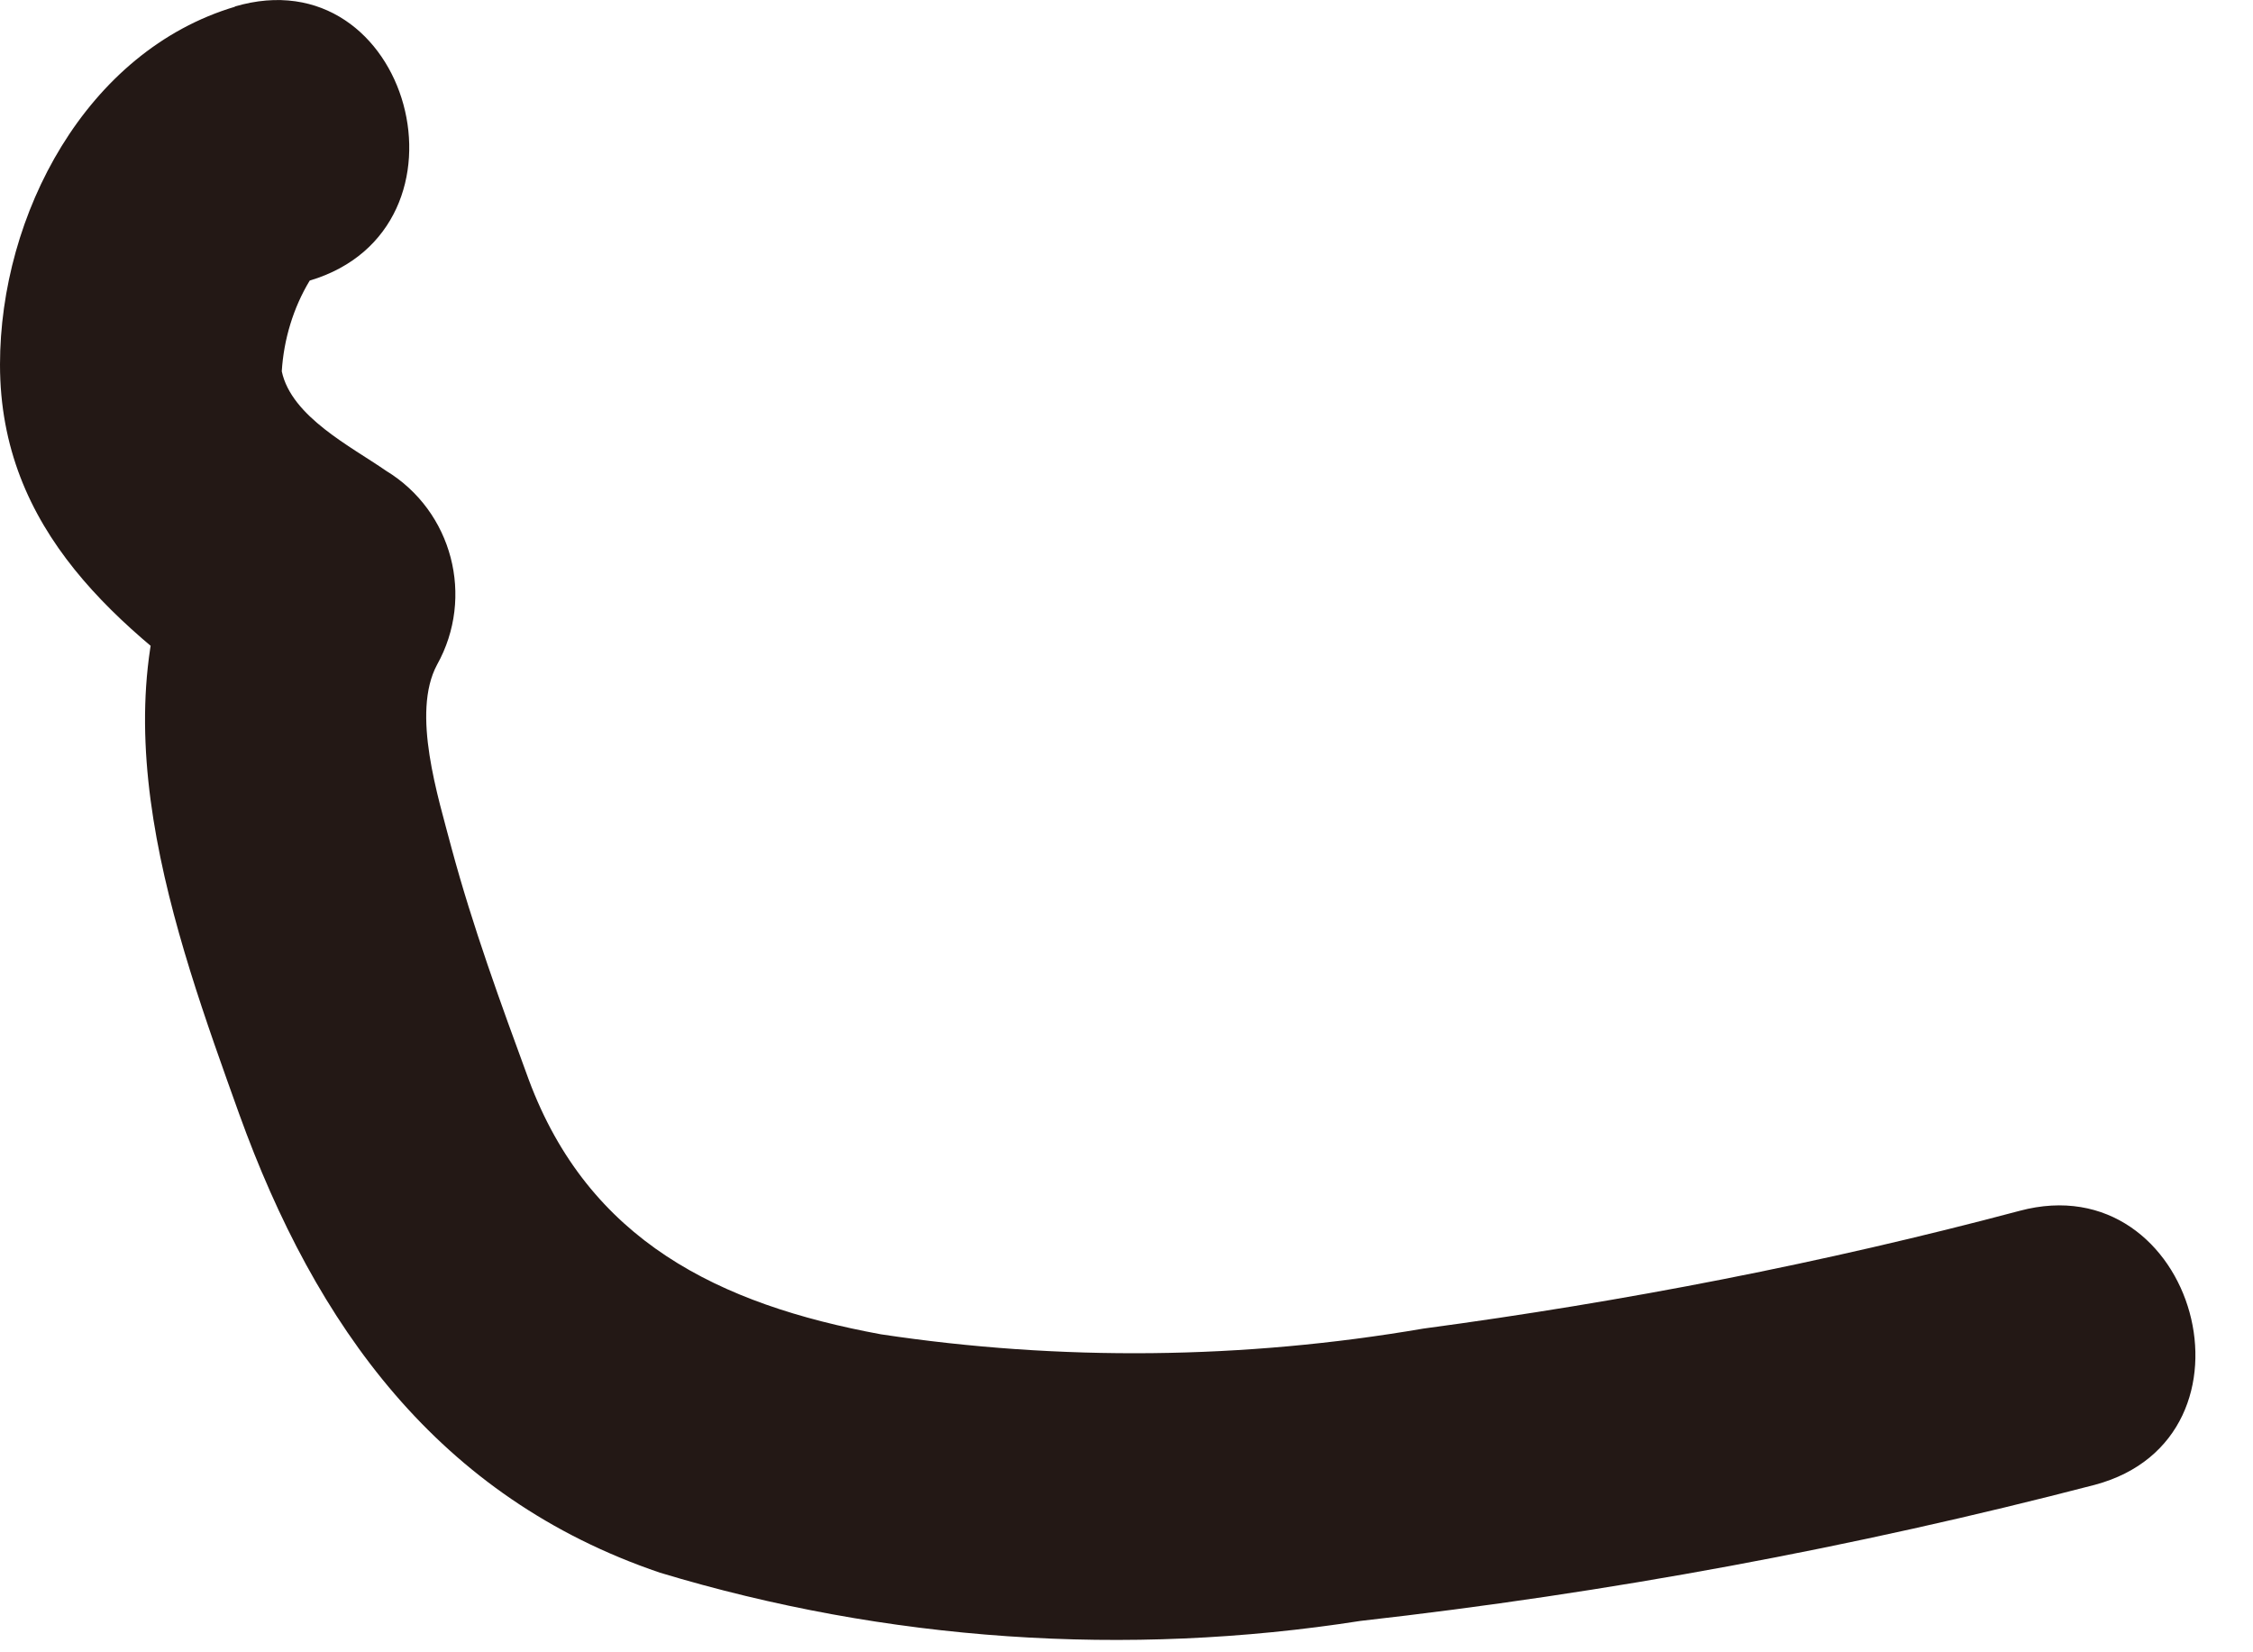
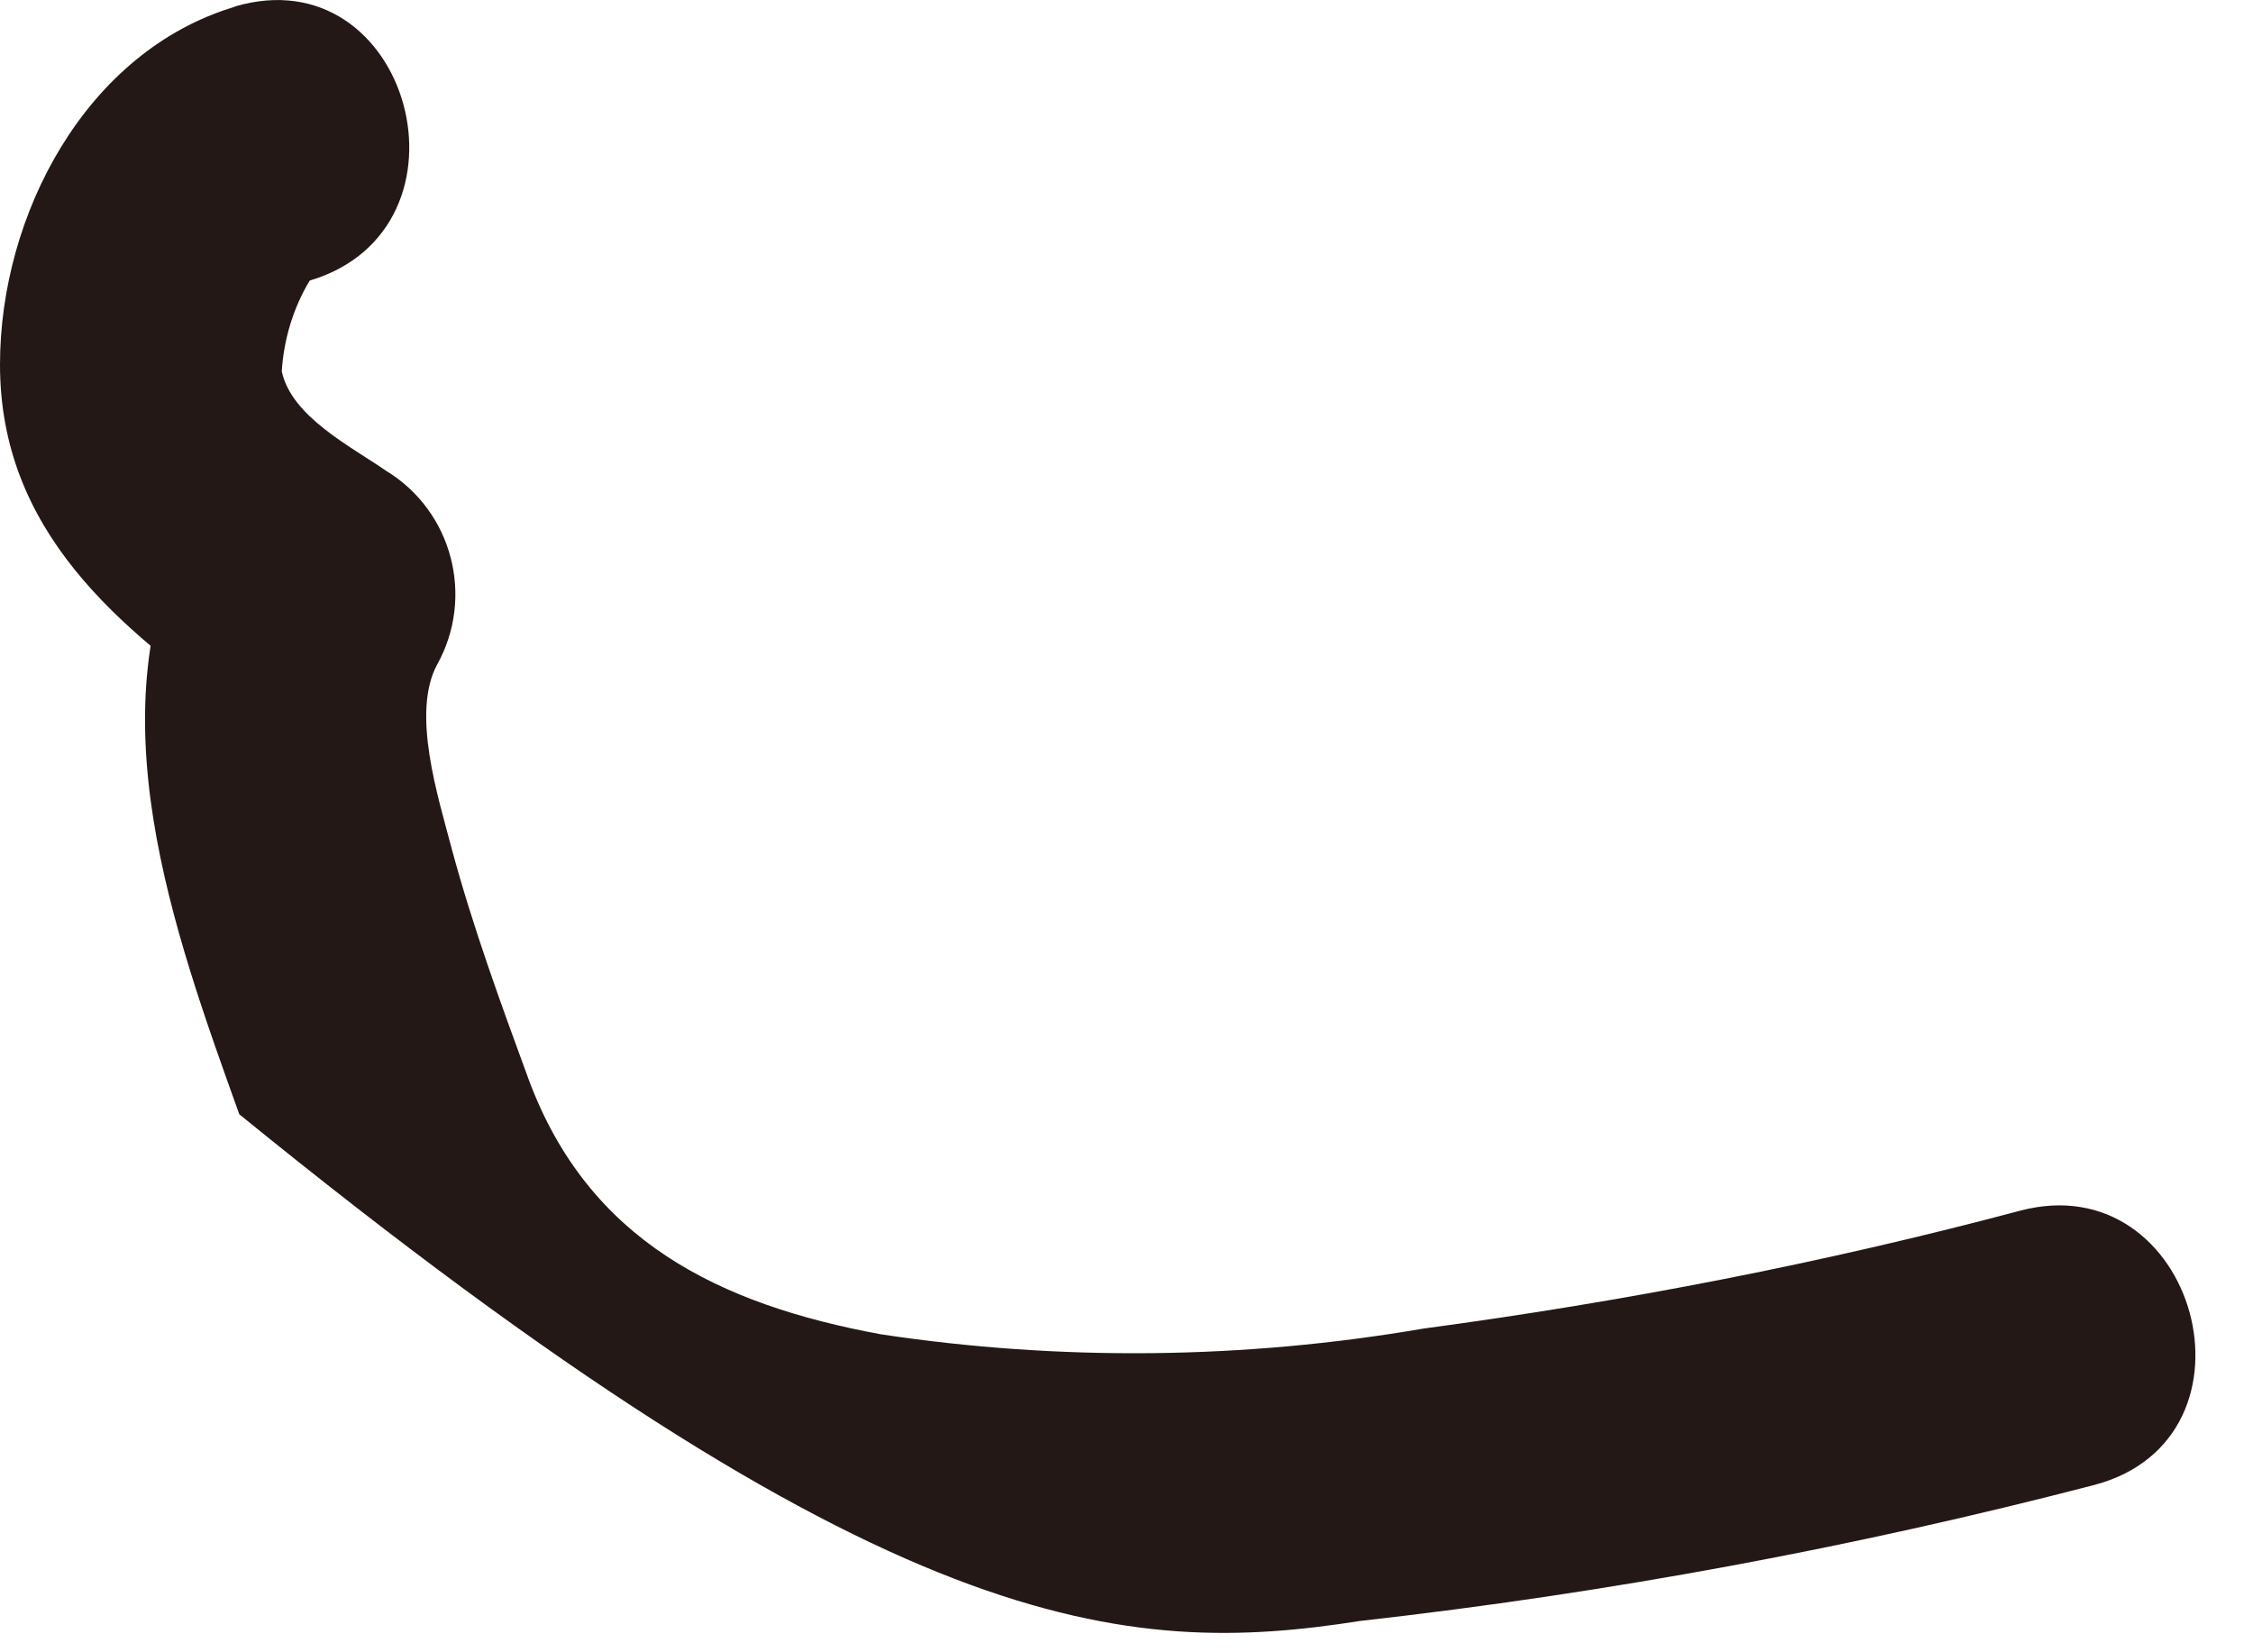
<svg xmlns="http://www.w3.org/2000/svg" fill="none" height="100%" overflow="visible" preserveAspectRatio="none" style="display: block;" viewBox="0 0 15 11" width="100%">
-   <path d="M1.567 0.044C0.572 0.339 0 1.431 0 2.427C0 3.532 0.784 4.181 1.619 4.765L1.278 3.474C0.61 4.714 1.156 6.198 1.593 7.418C2.101 8.825 2.917 9.969 4.394 10.47C5.904 10.926 7.497 11.035 9.058 10.791C10.709 10.605 12.341 10.303 13.947 9.885C15.122 9.571 14.621 7.746 13.446 8.061C12.142 8.408 10.818 8.665 9.476 8.845C8.281 9.05 7.06 9.063 5.865 8.883C4.786 8.684 3.919 8.26 3.52 7.187C3.334 6.68 3.148 6.172 3.006 5.645C2.917 5.305 2.737 4.746 2.91 4.425C3.161 3.975 3.013 3.403 2.57 3.134C2.338 2.973 1.94 2.774 1.876 2.472C1.889 2.26 1.953 2.048 2.062 1.868C3.225 1.521 2.73 -0.303 1.561 0.044H1.567Z" fill="#231815" id="Vector" />
+   <path d="M1.567 0.044C0.572 0.339 0 1.431 0 2.427C0 3.532 0.784 4.181 1.619 4.765L1.278 3.474C0.61 4.714 1.156 6.198 1.593 7.418C5.904 10.926 7.497 11.035 9.058 10.791C10.709 10.605 12.341 10.303 13.947 9.885C15.122 9.571 14.621 7.746 13.446 8.061C12.142 8.408 10.818 8.665 9.476 8.845C8.281 9.05 7.06 9.063 5.865 8.883C4.786 8.684 3.919 8.26 3.52 7.187C3.334 6.68 3.148 6.172 3.006 5.645C2.917 5.305 2.737 4.746 2.91 4.425C3.161 3.975 3.013 3.403 2.57 3.134C2.338 2.973 1.94 2.774 1.876 2.472C1.889 2.26 1.953 2.048 2.062 1.868C3.225 1.521 2.73 -0.303 1.561 0.044H1.567Z" fill="#231815" id="Vector" />
</svg>